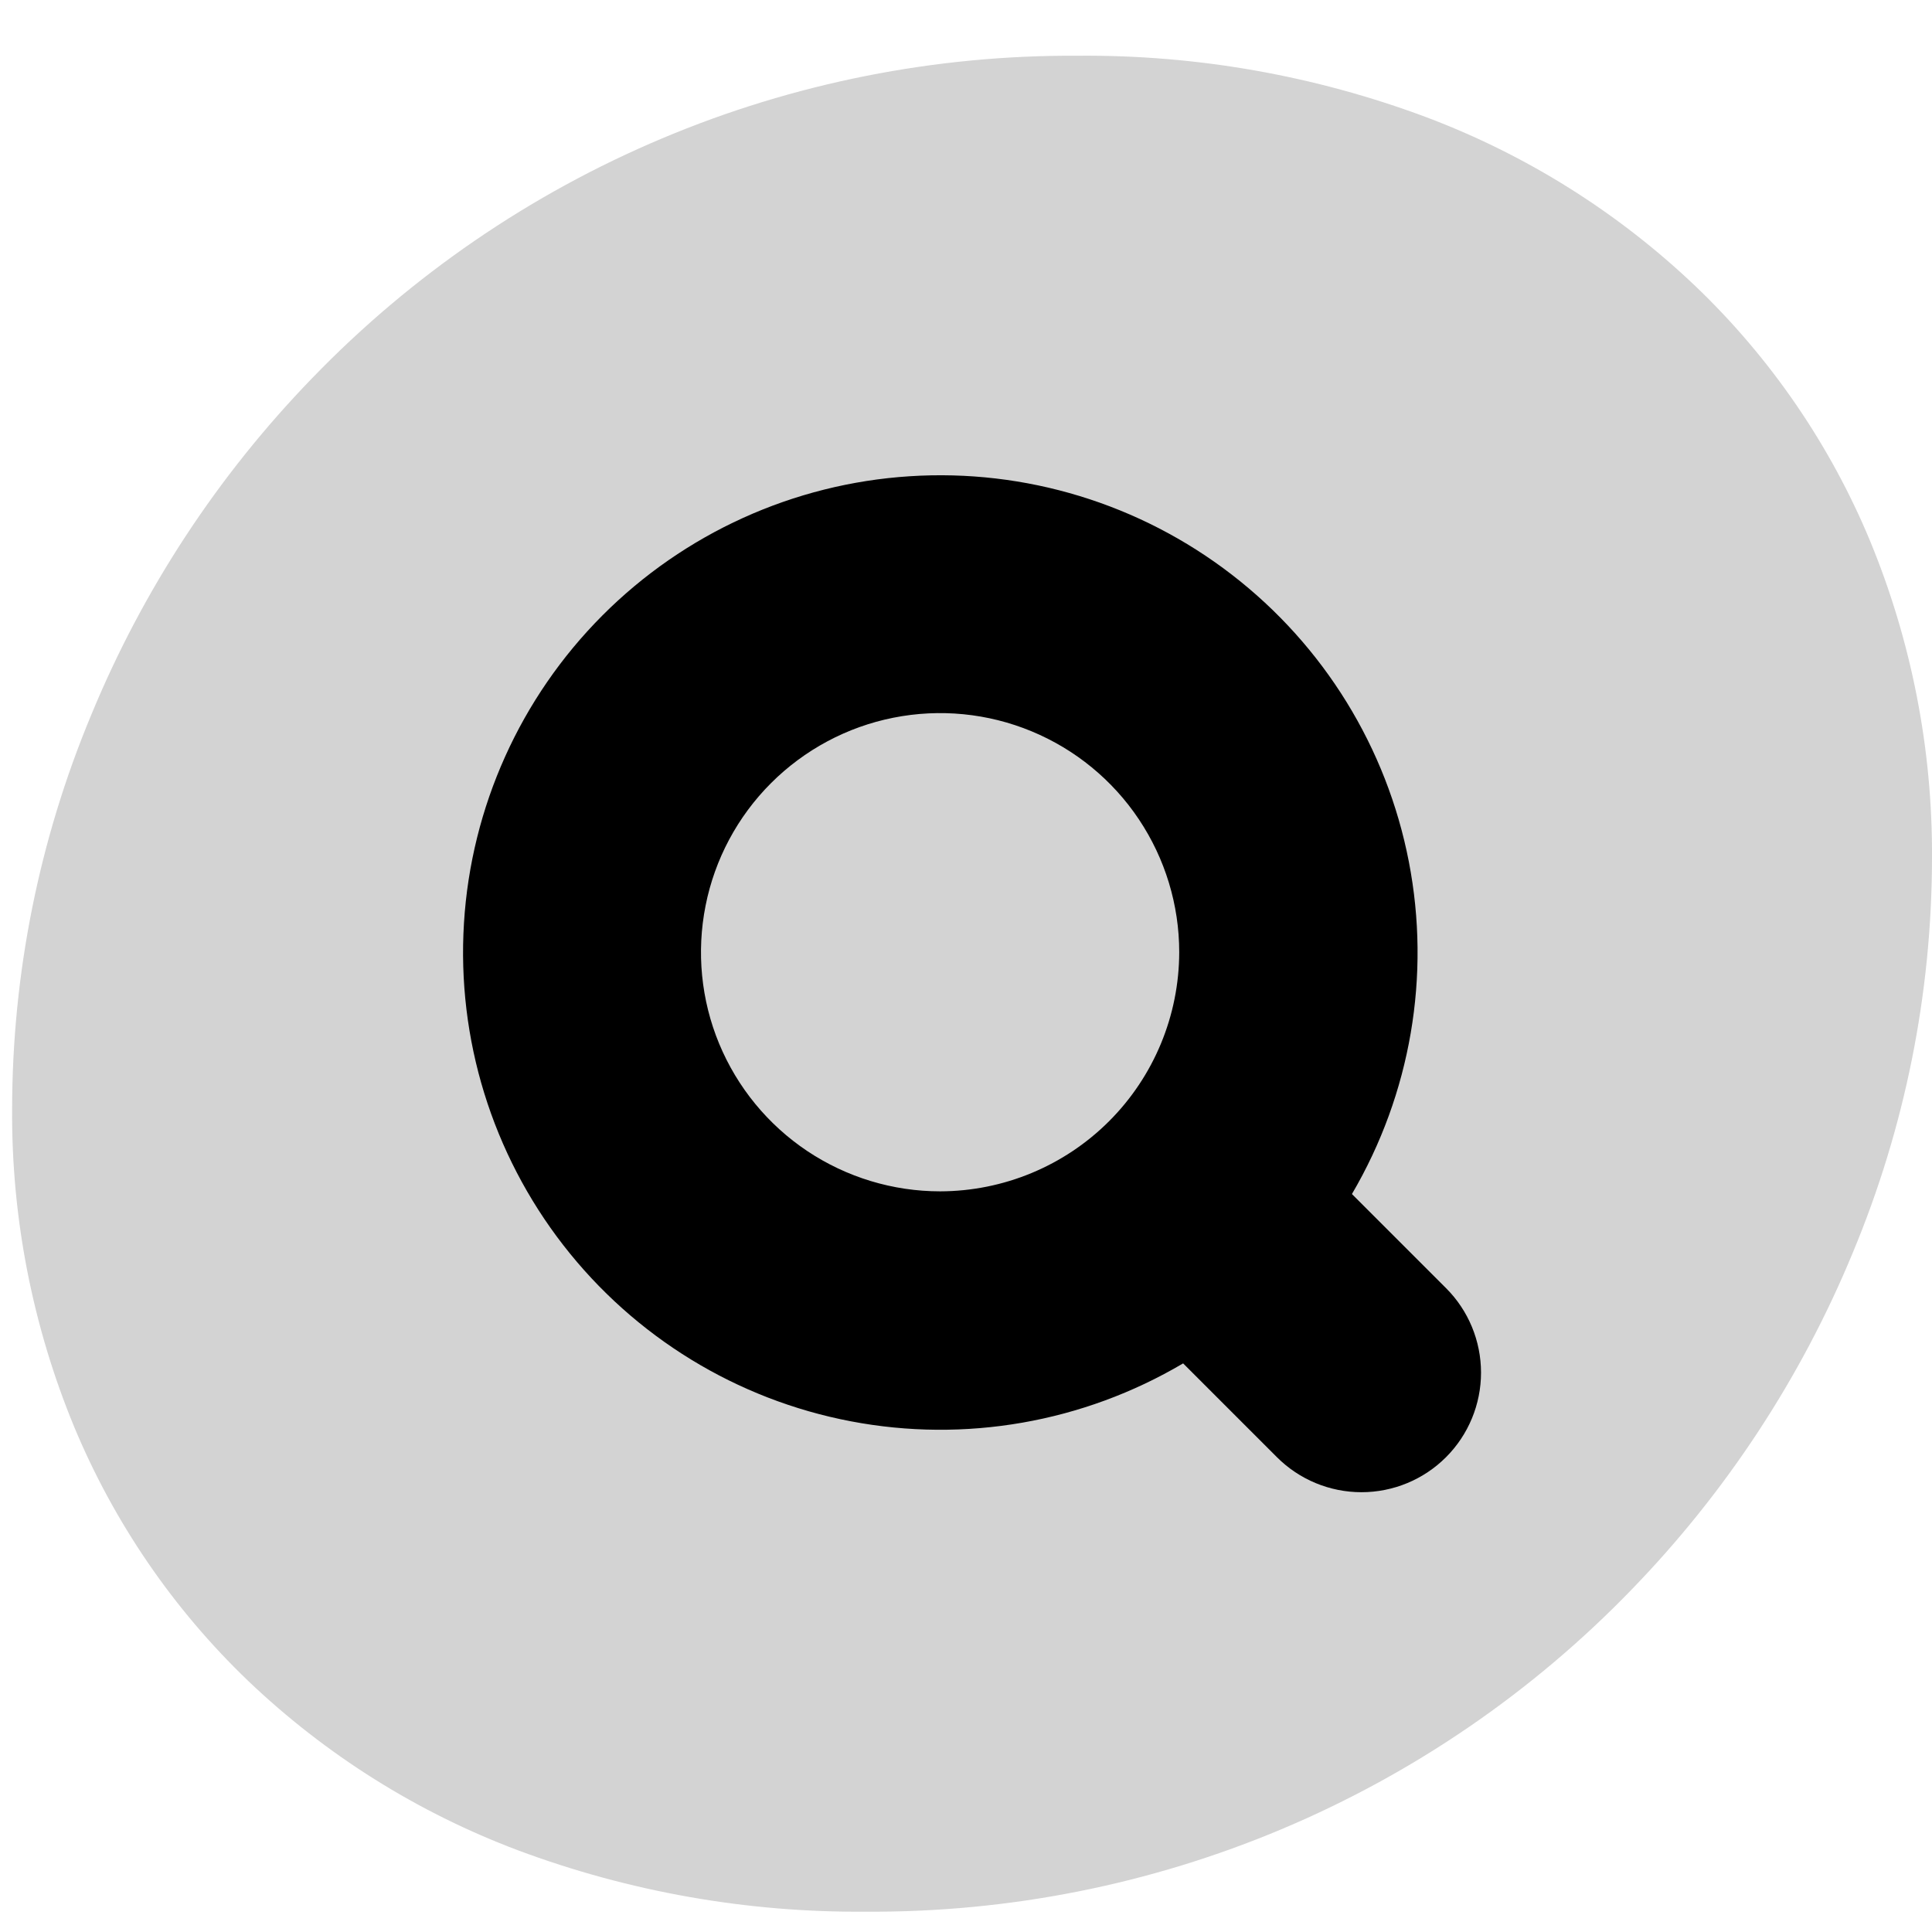
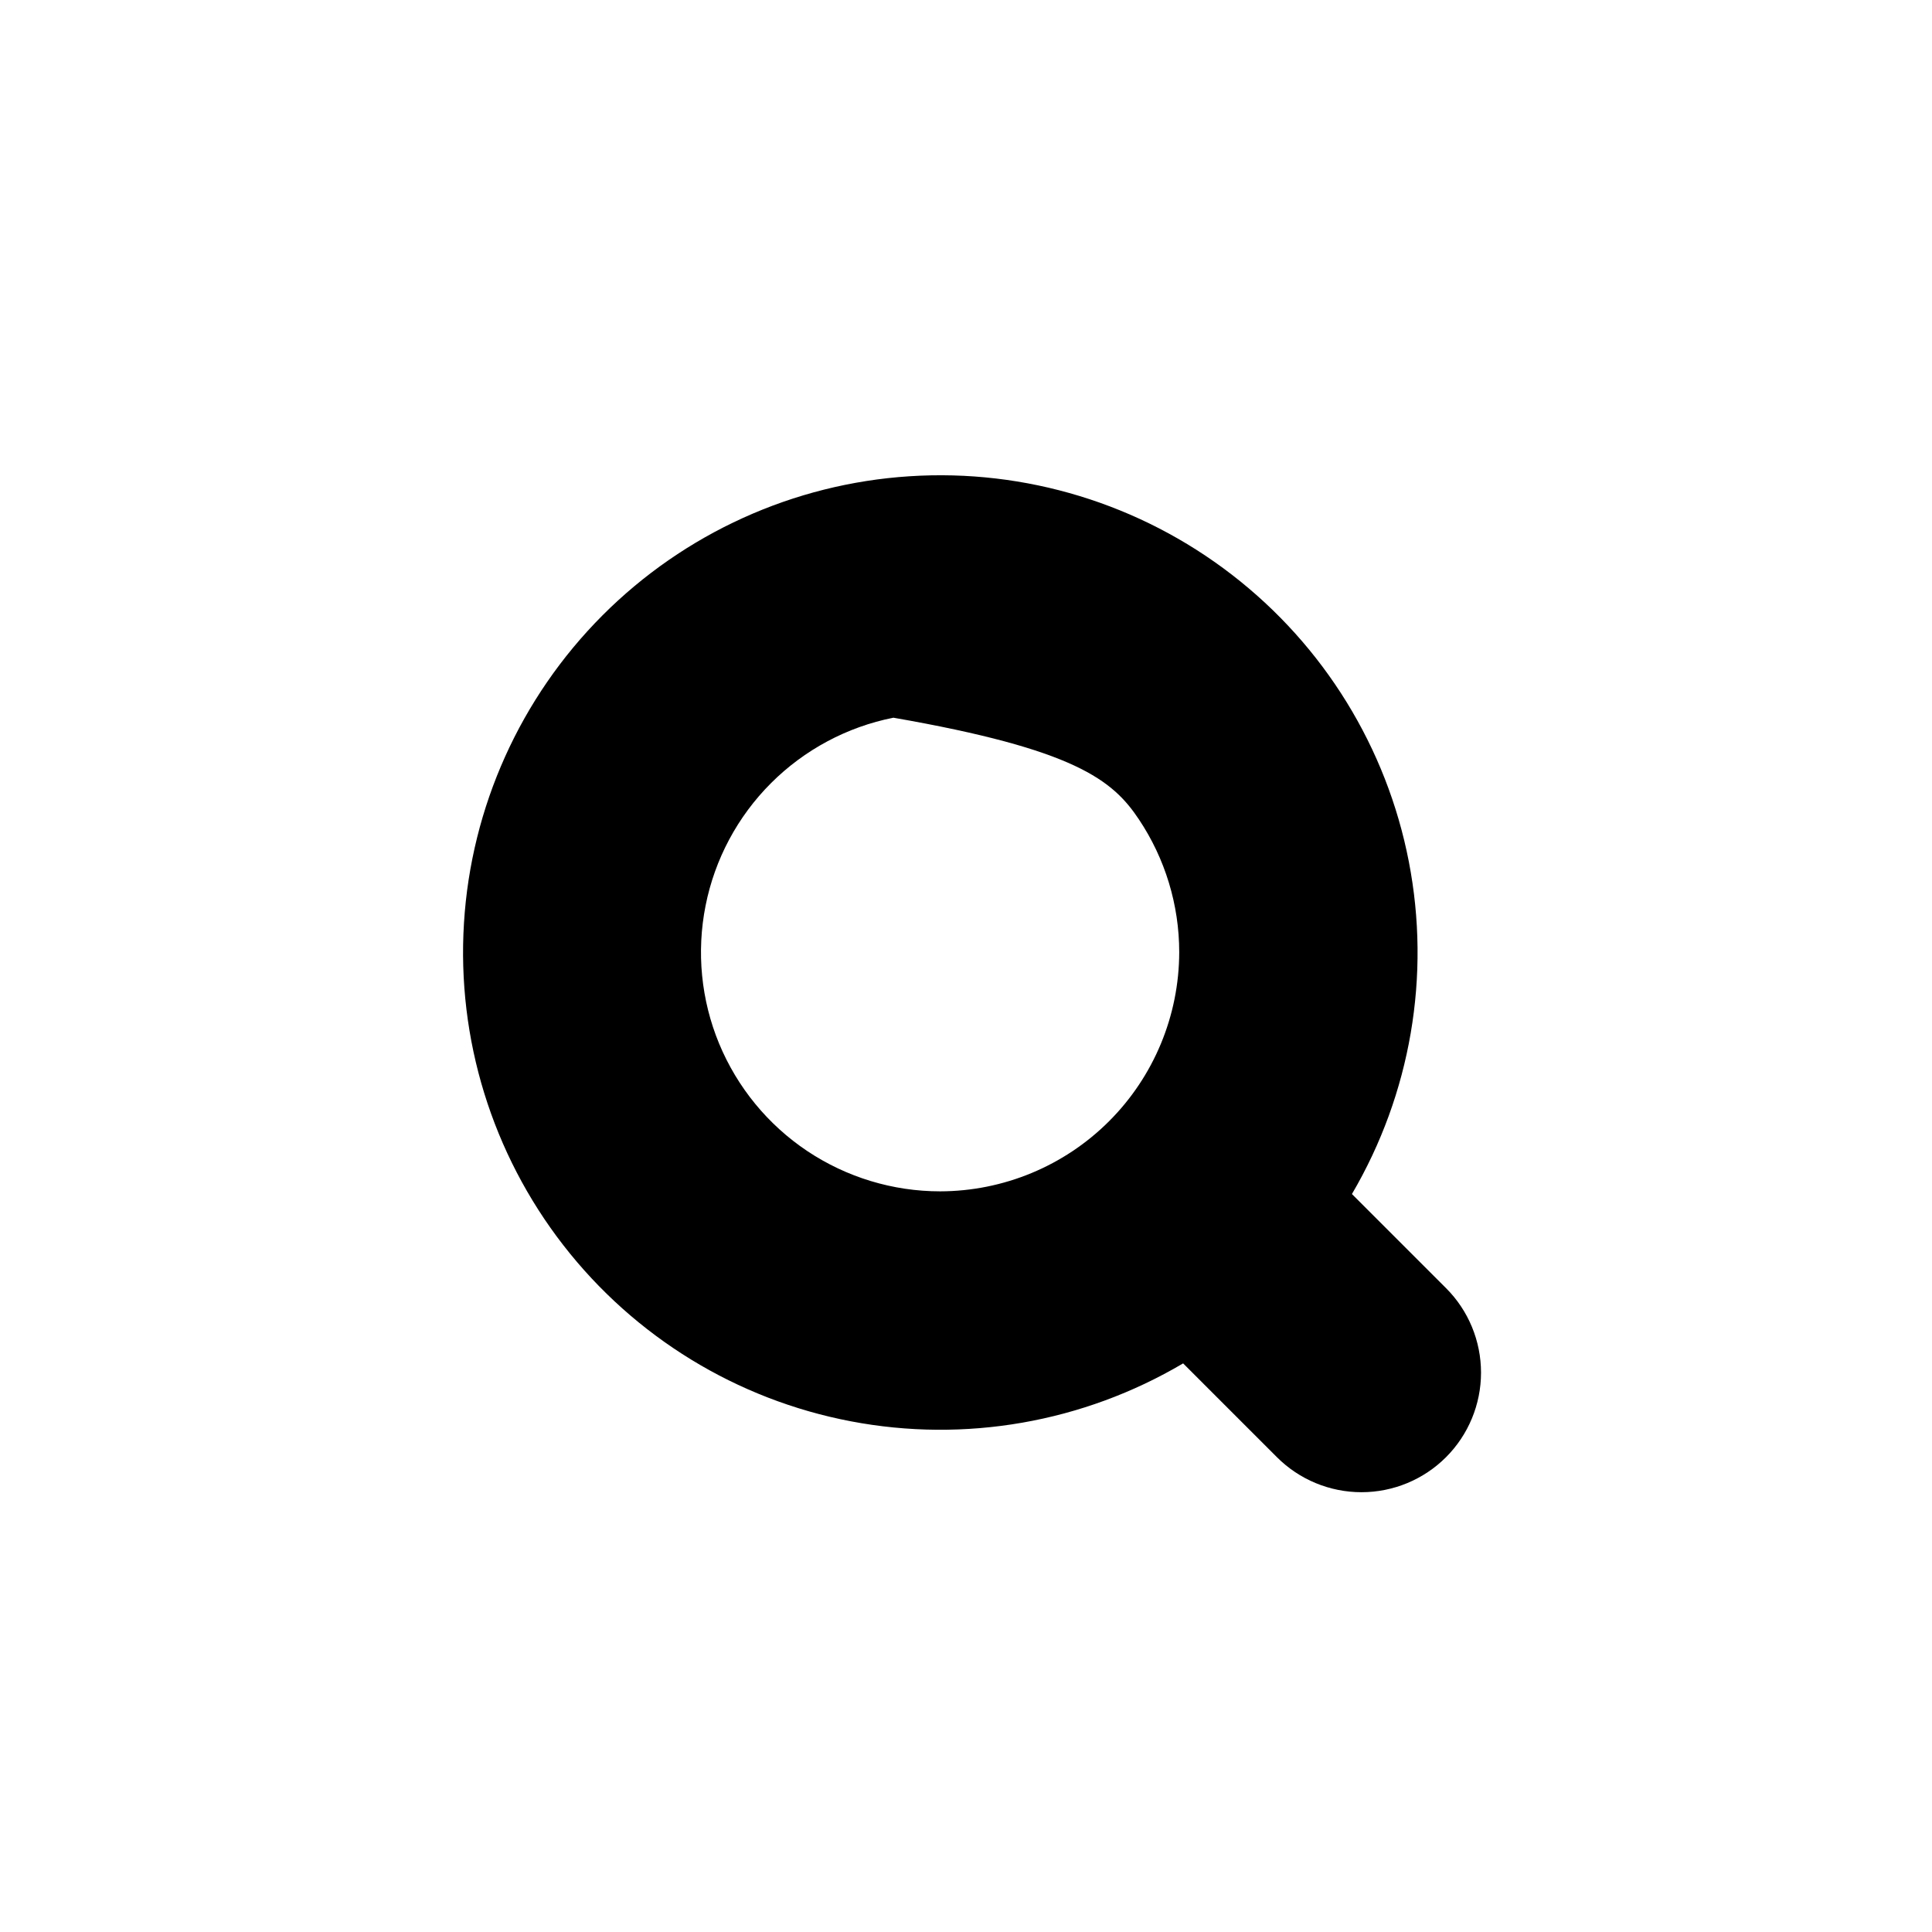
<svg xmlns="http://www.w3.org/2000/svg" width="33" height="33" viewBox="0 0 33 33" fill="none">
-   <path opacity="0.75" fill-rule="evenodd" clip-rule="evenodd" d="M8.846 31.604C10.747 32.314 12.762 32.67 14.791 32.653C17.231 32.668 19.649 32.188 21.897 31.241C24.146 30.294 26.179 28.901 27.874 27.146C29.484 25.485 30.764 23.535 31.647 21.397C32.537 19.264 32.997 16.975 33 14.662C33.011 12.803 32.652 10.96 31.943 9.241C31.262 7.602 30.248 6.121 28.965 4.893C27.64 3.629 26.073 2.646 24.36 2.001C22.459 1.291 20.444 0.935 18.415 0.952C15.975 0.937 13.557 1.417 11.309 2.364C9.06 3.311 7.027 4.704 5.332 6.459C3.722 8.12 2.442 10.07 1.56 12.207C0.669 14.341 0.209 16.63 0.207 18.942C0.195 20.802 0.555 22.645 1.264 24.364C1.945 26.003 2.958 27.484 4.24 28.712C5.566 29.976 7.132 30.959 8.846 31.604Z" fill="#C4C4C4" />
-   <path d="M20.209 23.288L21.811 24.89C22.194 25.273 22.713 25.488 23.255 25.488C23.797 25.488 24.316 25.273 24.699 24.89C25.082 24.507 25.297 23.987 25.297 23.446C25.297 22.904 25.082 22.384 24.699 22.002L23.092 20.395C24.096 18.684 24.442 16.666 24.064 14.718C23.687 12.771 22.612 11.028 21.041 9.816C19.471 8.604 17.512 8.006 15.533 8.135C13.553 8.263 11.689 9.109 10.288 10.514C8.888 11.919 8.047 13.786 7.925 15.766C7.802 17.746 8.406 19.703 9.623 21.27C10.839 22.836 12.585 23.906 14.534 24.277C16.483 24.649 18.5 24.297 20.208 23.288L20.209 23.288ZM16.058 20.349C15.25 20.349 14.461 20.109 13.789 19.661C13.117 19.212 12.594 18.574 12.284 17.828C11.975 17.082 11.894 16.26 12.052 15.468C12.209 14.676 12.598 13.948 13.169 13.377C13.74 12.806 14.468 12.416 15.26 12.259C16.053 12.101 16.874 12.182 17.62 12.491C18.366 12.8 19.005 13.324 19.453 13.995C19.902 14.667 20.142 15.457 20.142 16.264C20.14 17.347 19.71 18.385 18.944 19.151C18.179 19.916 17.141 20.347 16.058 20.349Z" fill="black" />
+   <path d="M20.209 23.288L21.811 24.89C22.194 25.273 22.713 25.488 23.255 25.488C23.797 25.488 24.316 25.273 24.699 24.89C25.082 24.507 25.297 23.987 25.297 23.446C25.297 22.904 25.082 22.384 24.699 22.002L23.092 20.395C24.096 18.684 24.442 16.666 24.064 14.718C23.687 12.771 22.612 11.028 21.041 9.816C19.471 8.604 17.512 8.006 15.533 8.135C13.553 8.263 11.689 9.109 10.288 10.514C8.888 11.919 8.047 13.786 7.925 15.766C7.802 17.746 8.406 19.703 9.623 21.27C10.839 22.836 12.585 23.906 14.534 24.277C16.483 24.649 18.5 24.297 20.208 23.288L20.209 23.288ZM16.058 20.349C15.25 20.349 14.461 20.109 13.789 19.661C13.117 19.212 12.594 18.574 12.284 17.828C11.975 17.082 11.894 16.26 12.052 15.468C12.209 14.676 12.598 13.948 13.169 13.377C13.74 12.806 14.468 12.416 15.26 12.259C18.366 12.8 19.005 13.324 19.453 13.995C19.902 14.667 20.142 15.457 20.142 16.264C20.14 17.347 19.71 18.385 18.944 19.151C18.179 19.916 17.141 20.347 16.058 20.349Z" fill="black" />
</svg>